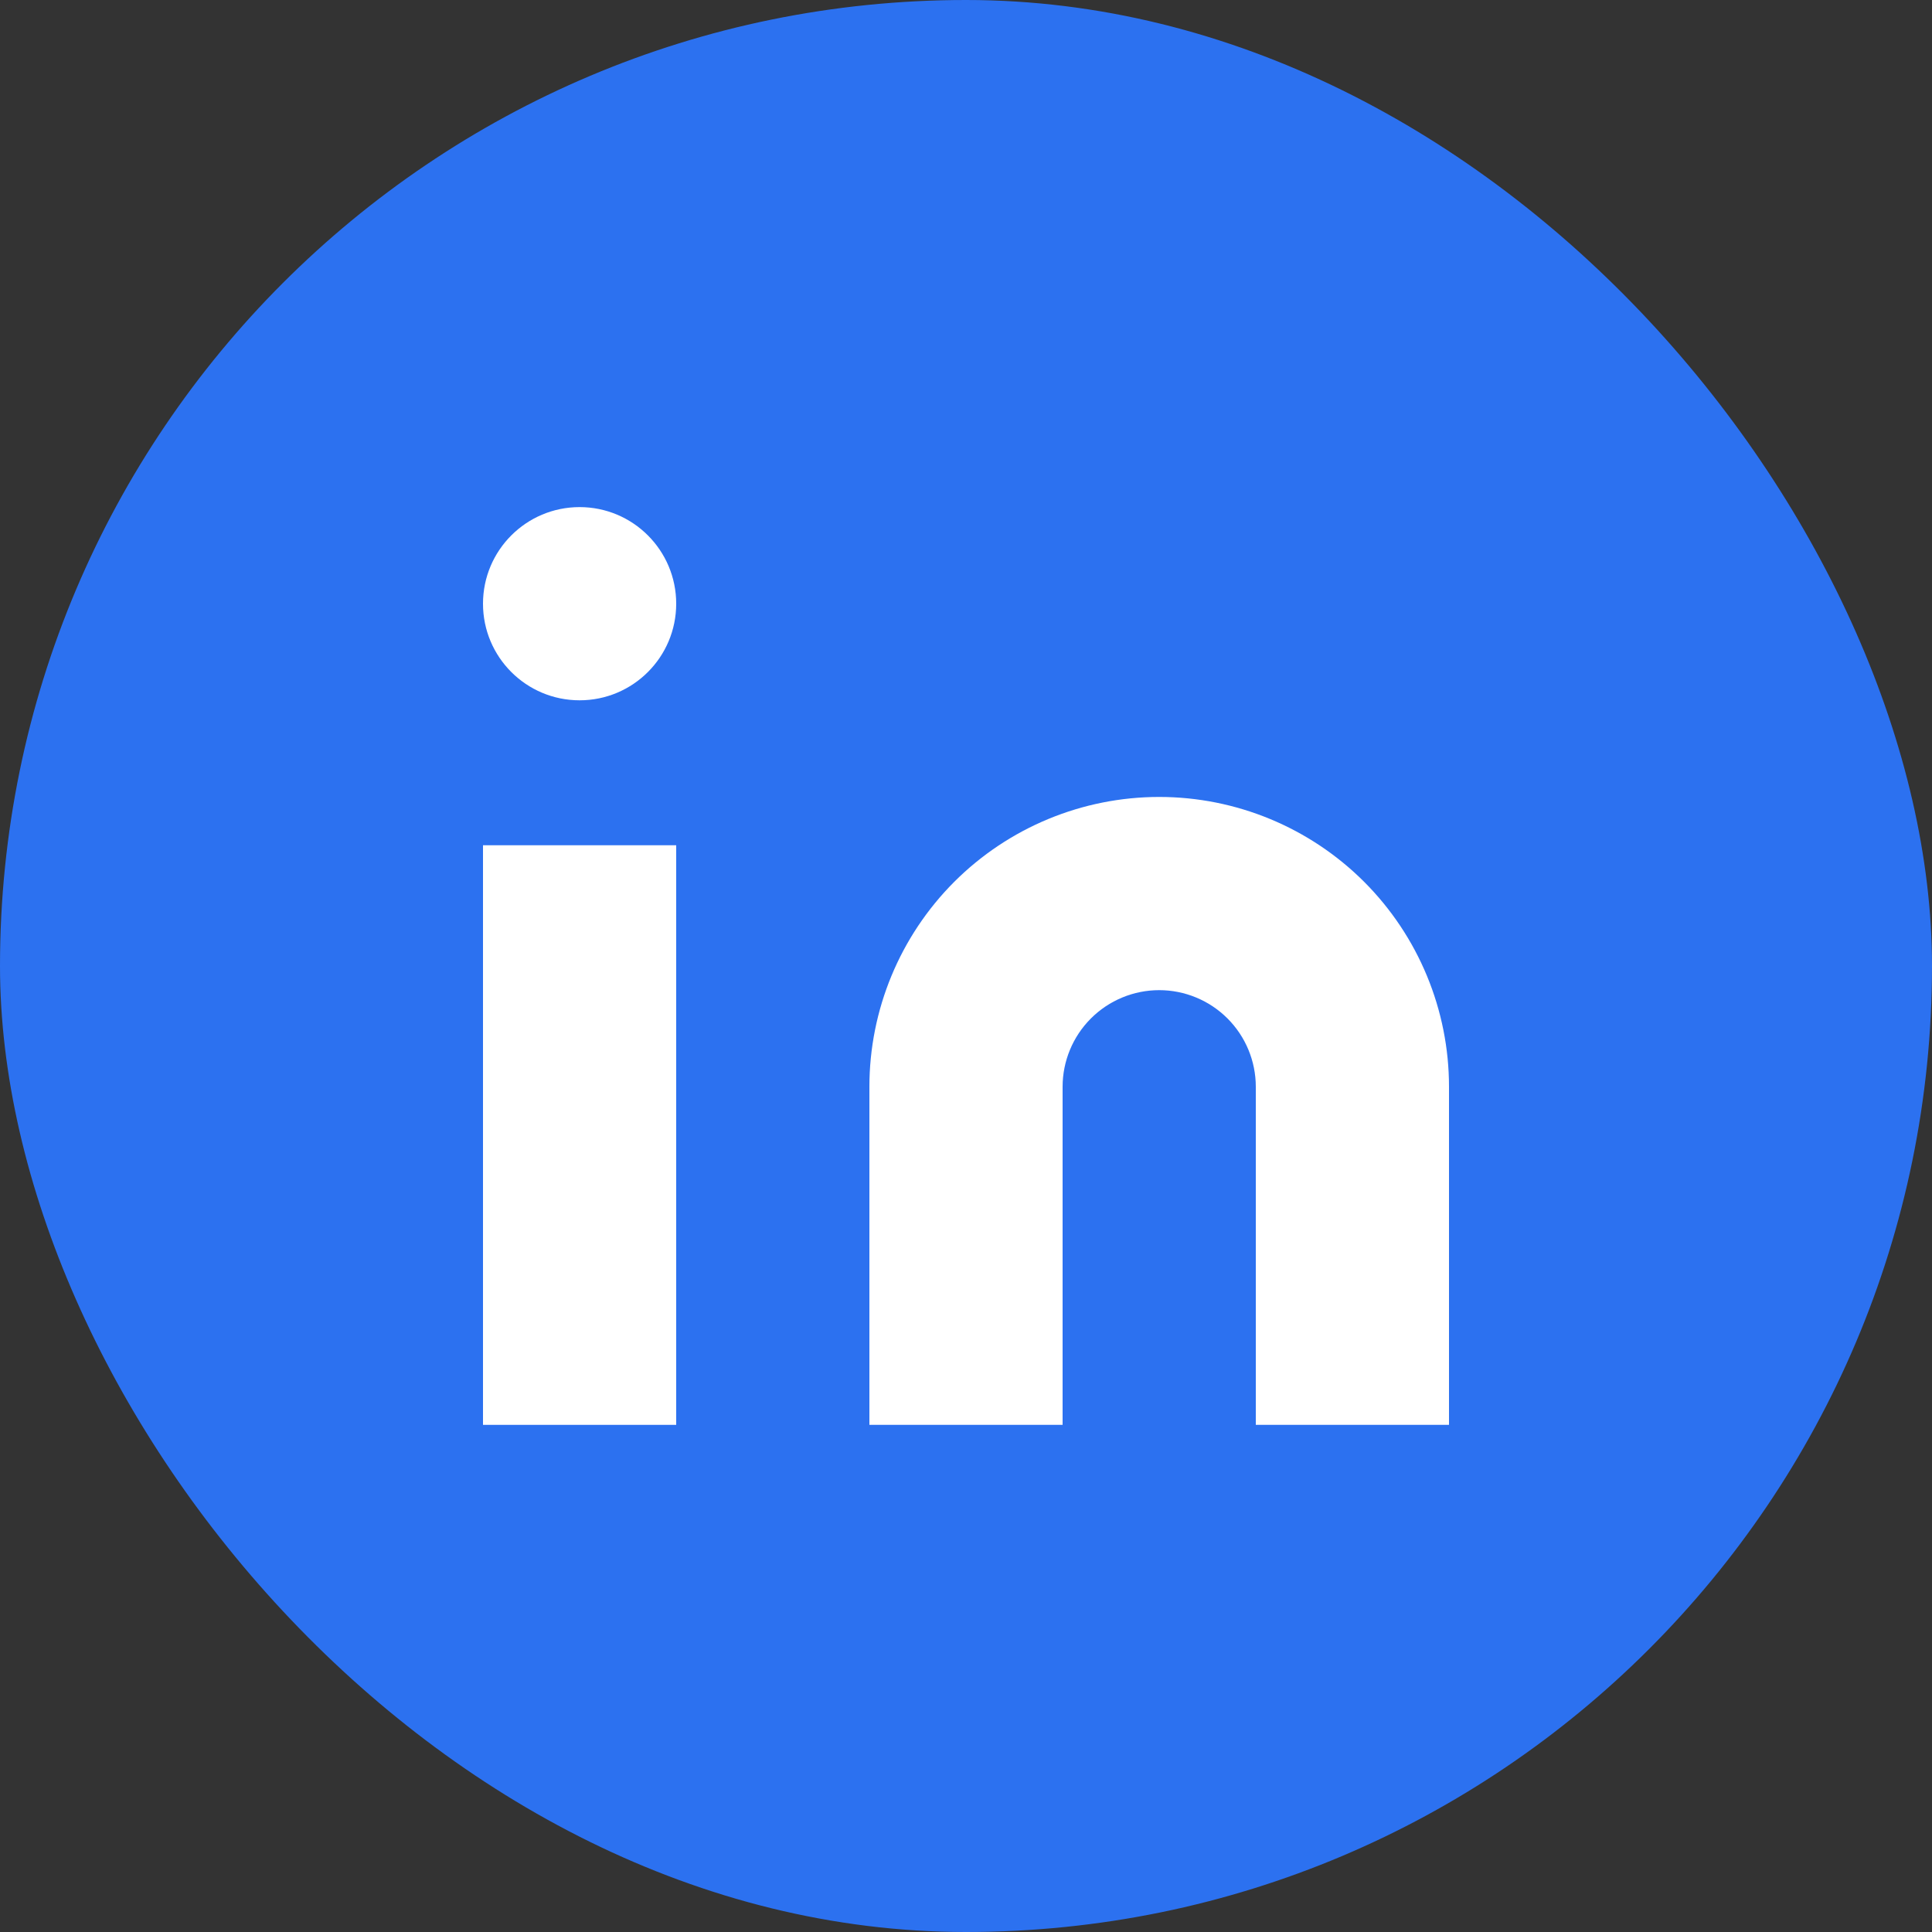
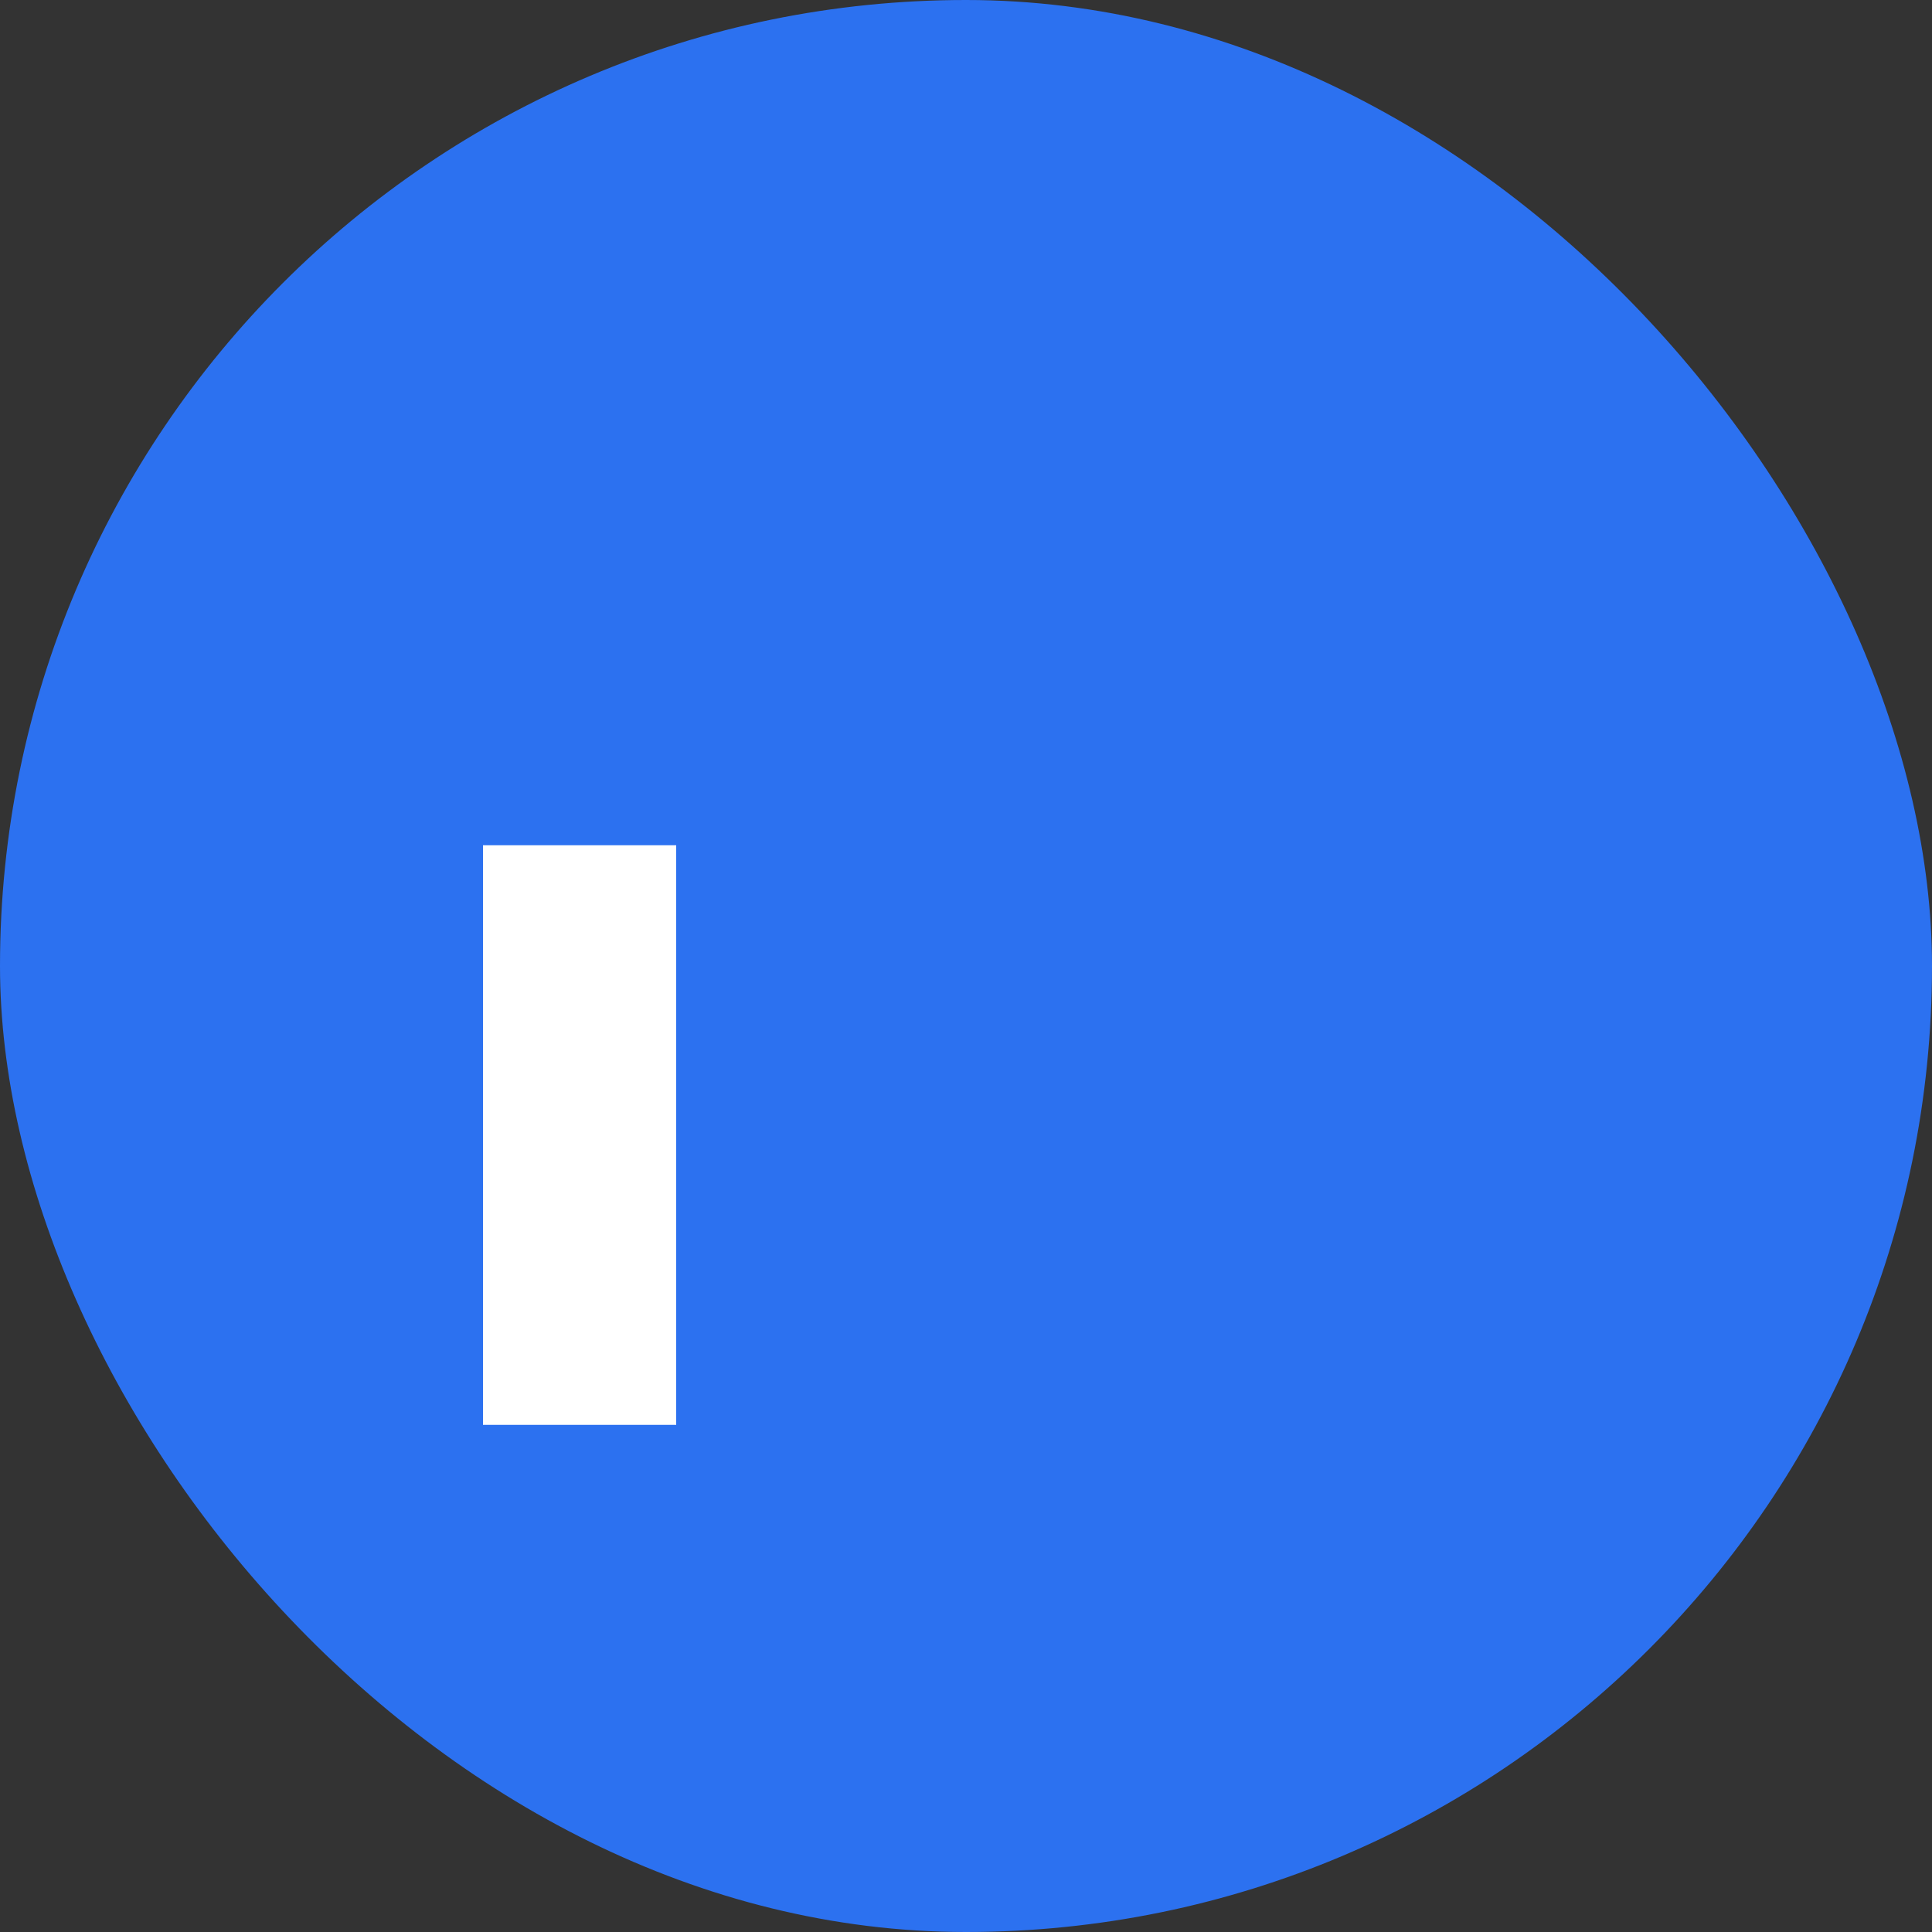
<svg xmlns="http://www.w3.org/2000/svg" width="40" height="40" viewBox="0 0 40 40" fill="none">
  <rect x="0" y="0" width="40" height="40" fill="#333333" stroke="none" />
  <rect width="40" height="40" rx="20" fill="#2C71F0" />
-   <path d="M24 16.5C25.591 16.5 27.117 17.132 28.243 18.257C29.368 19.383 30 20.909 30 22.5V29.5H26V22.5C26 21.97 25.789 21.461 25.414 21.086C25.039 20.711 24.53 20.5 24 20.5C23.47 20.5 22.961 20.711 22.586 21.086C22.211 21.461 22 21.97 22 22.5V29.5H18V22.5C18 20.909 18.632 19.383 19.757 18.257C20.883 17.132 22.409 16.5 24 16.5Z" fill="white" />
  <path d="M14 17.5H10V29.5H14V17.5Z" fill="white" />
-   <path d="M12 14.499C13.105 14.499 14 13.604 14 12.499C14 11.395 13.105 10.499 12 10.499C10.895 10.499 10 11.395 10 12.499C10 13.604 10.895 14.499 12 14.499Z" fill="white" />
</svg>